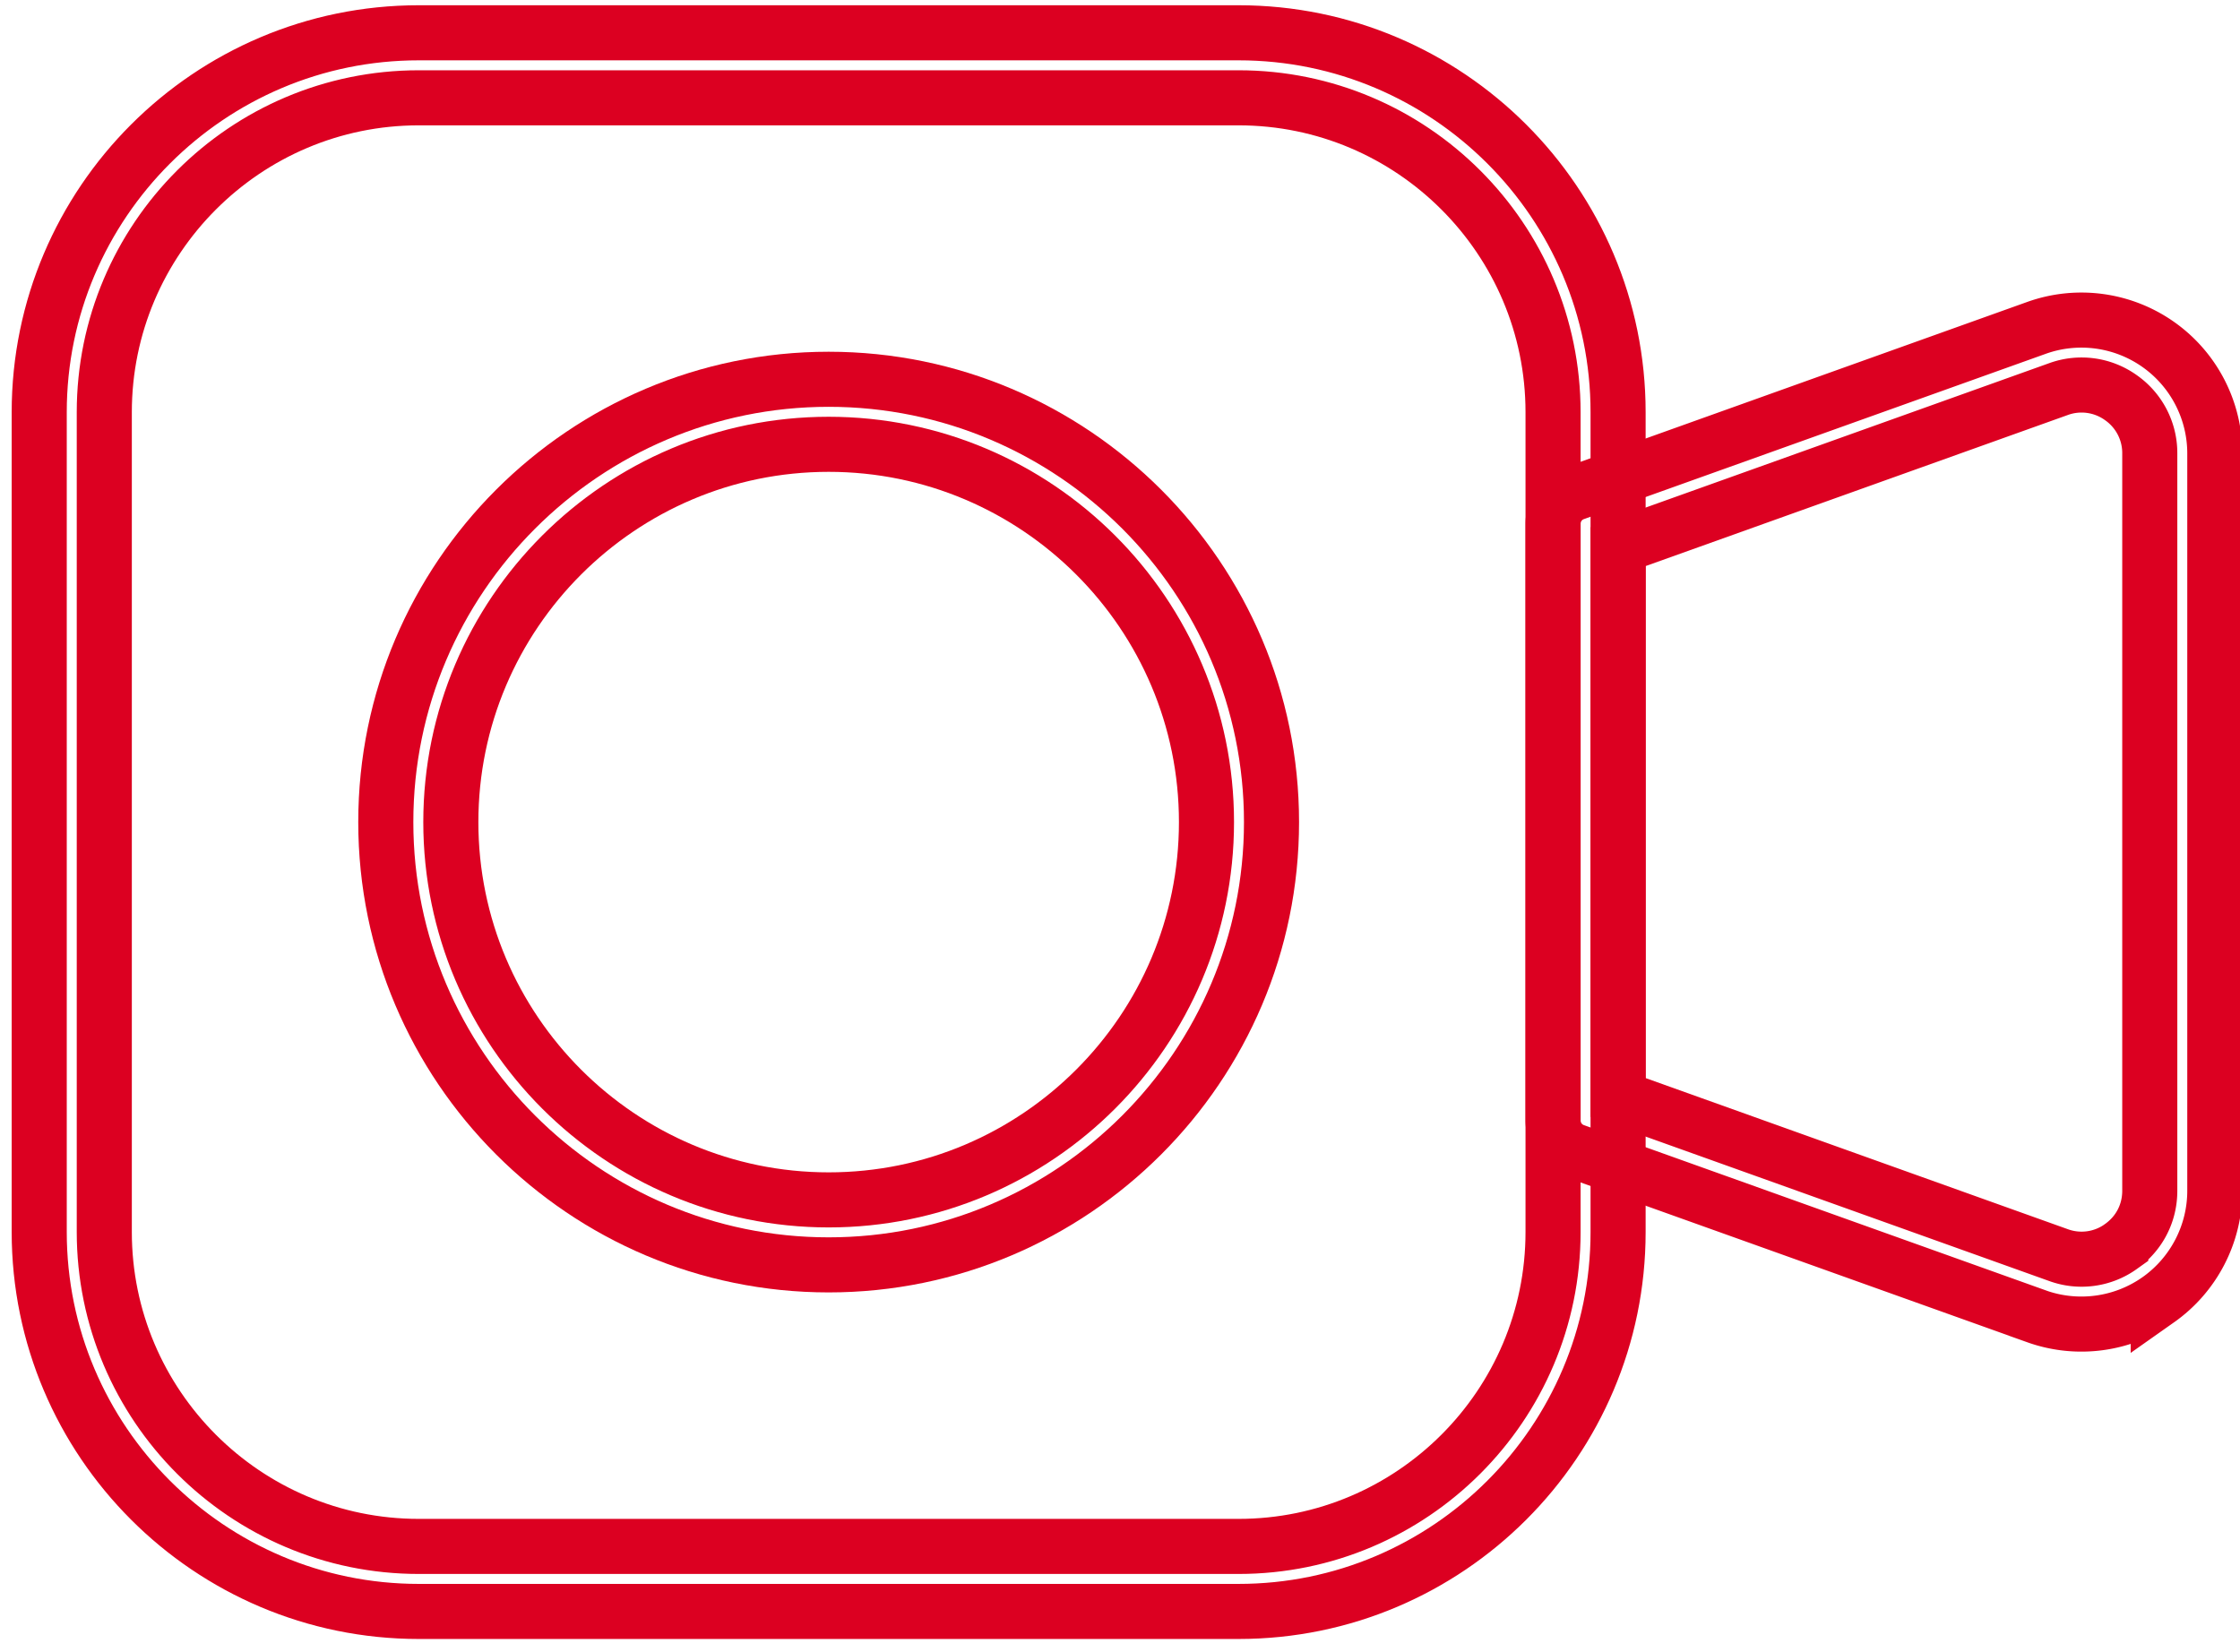
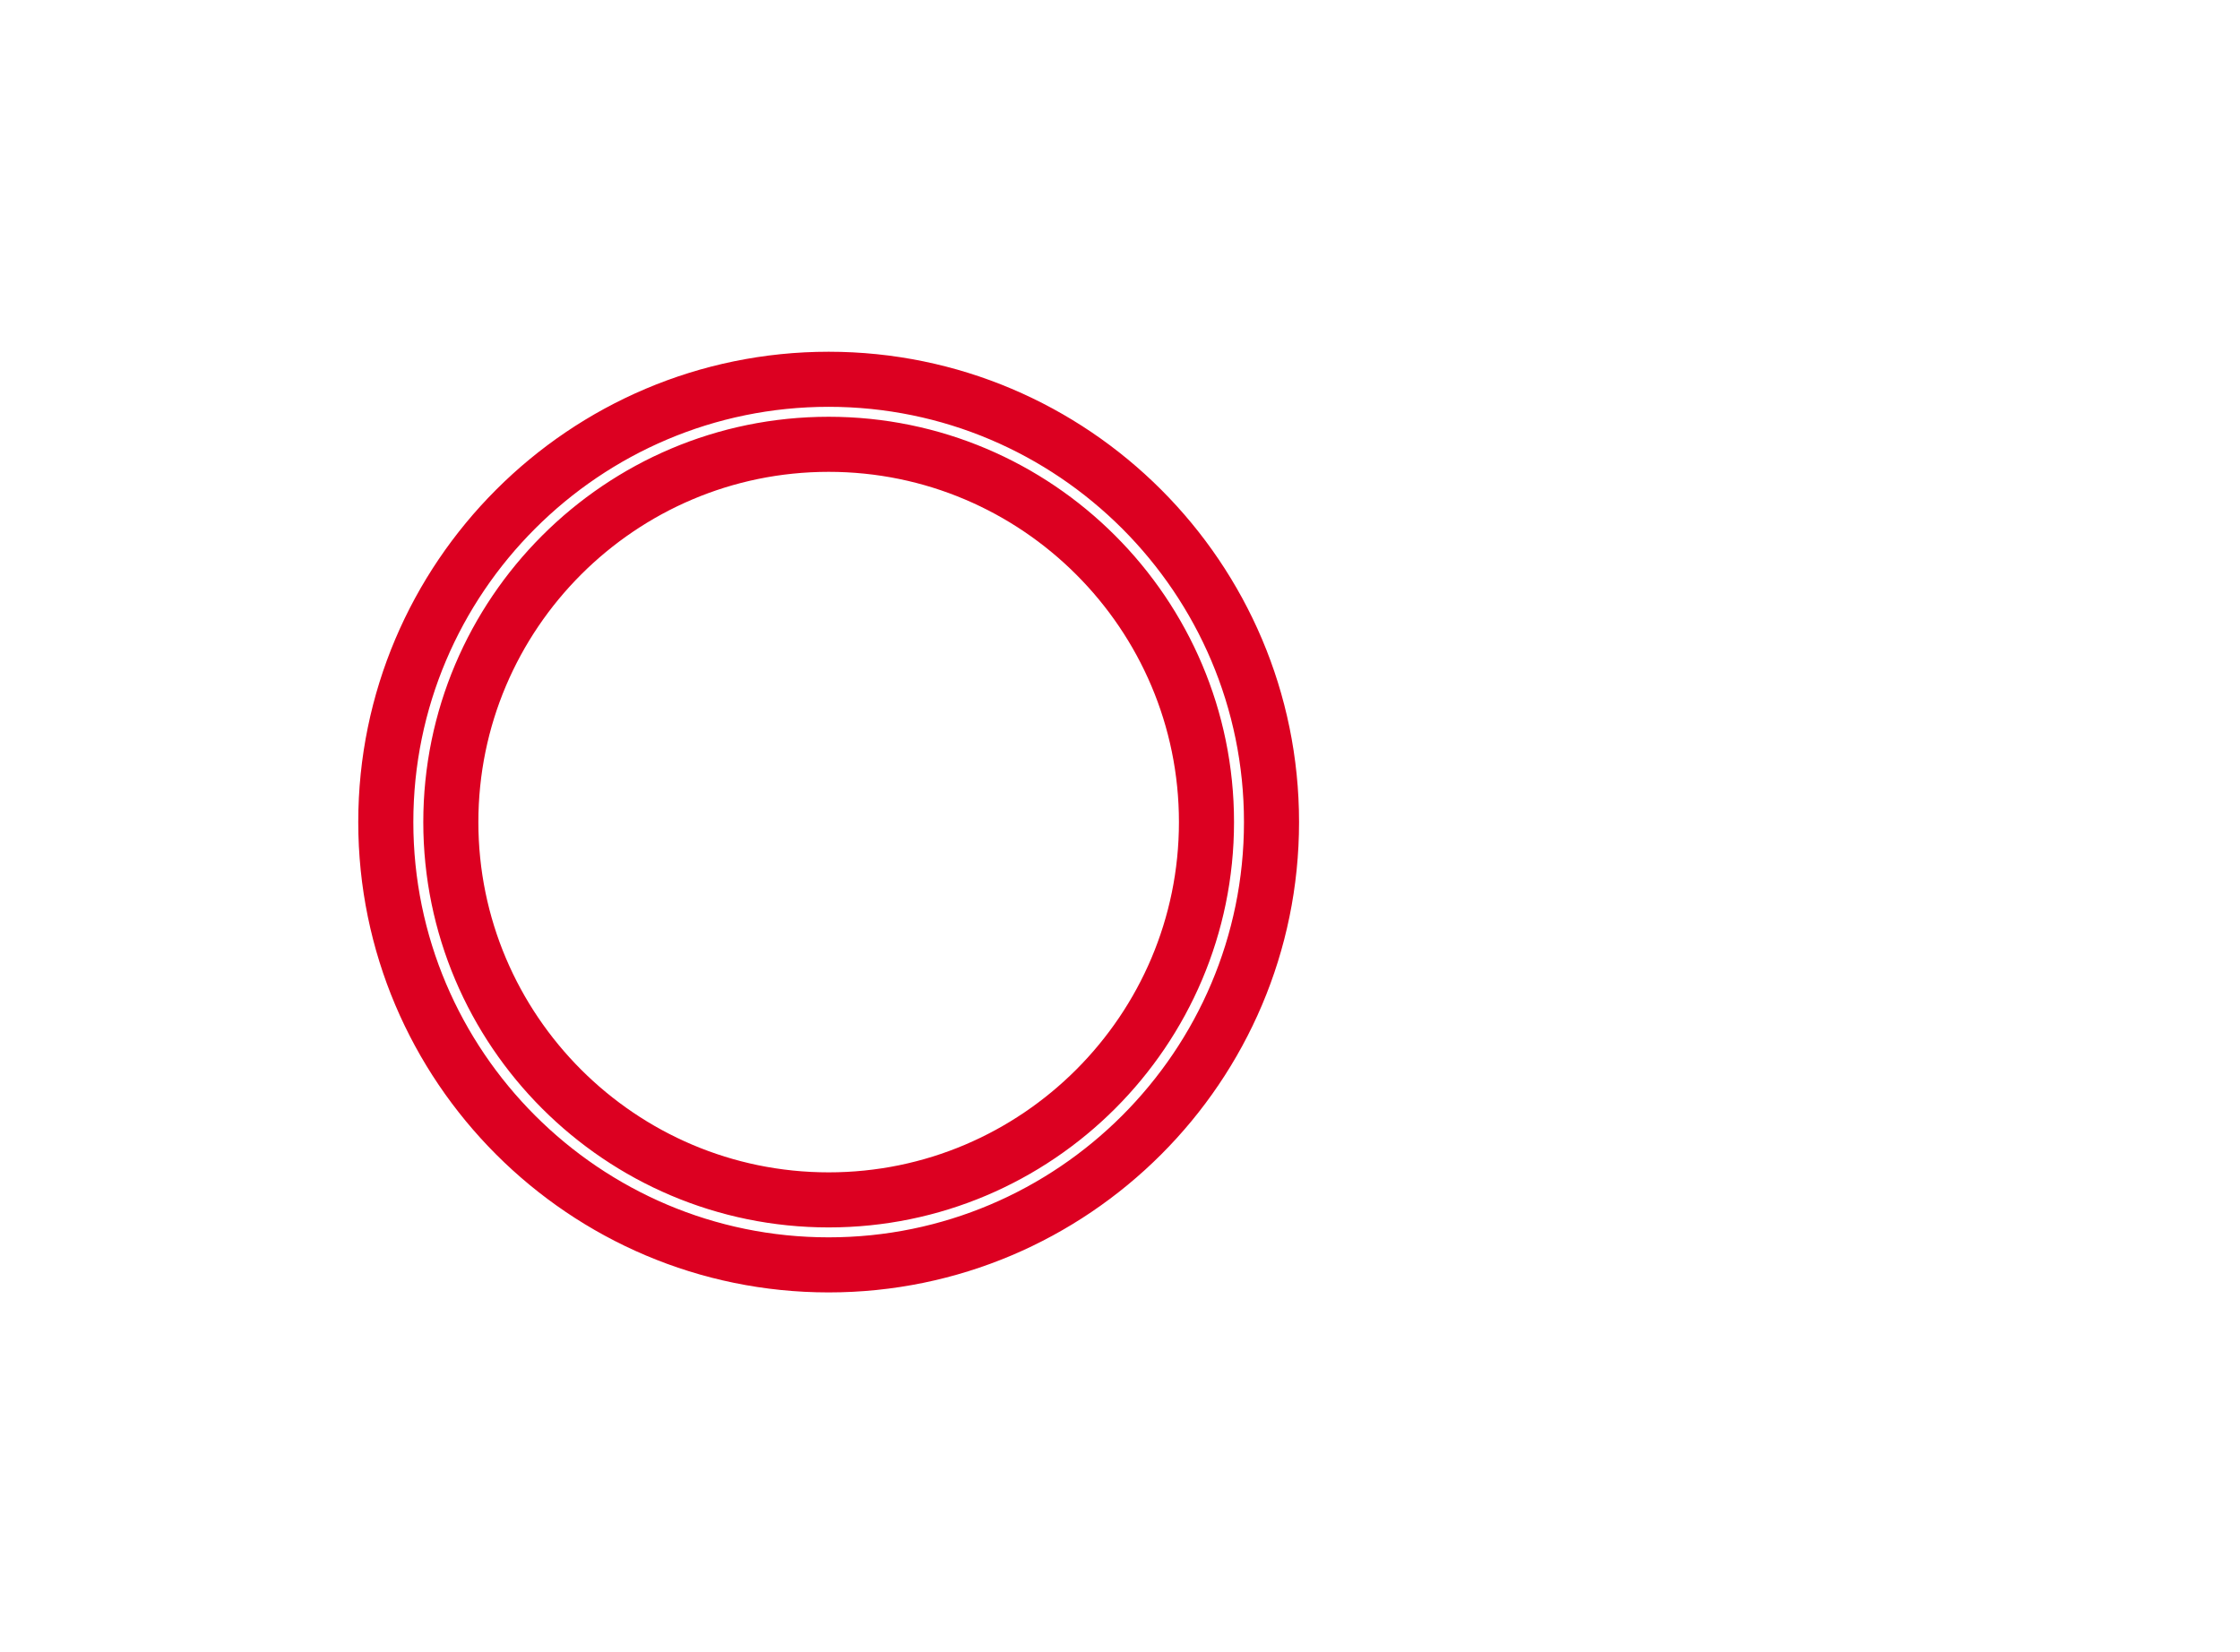
<svg xmlns="http://www.w3.org/2000/svg" width="61" height="45" viewBox="0 0 61 45">
  <g>
    <g>
-       <path fill="none" stroke="#dc0021" stroke-miterlimit="20" stroke-width="1.5" d="M11.403 43.889c-5.698 0-10.335-4.637-10.335-10.335V11.228C1.068 5.529 5.705.893 11.403.893H33.73c5.698 0 10.334 4.636 10.334 10.334v22.328c0 5.698-4.636 10.334-10.334 10.334zM2.84 11.226v22.328c0 4.723 3.84 8.564 8.563 8.564H33.73c4.72 0 8.563-3.841 8.563-8.563V11.227c0-4.721-3.842-8.563-8.563-8.563H11.403c-4.722 0-8.563 3.842-8.563 8.563z" />
-     </g>
+       </g>
    <g>
      <path fill="none" stroke="#dc0021" stroke-miterlimit="20" stroke-width="1.5" d="M10.506 22.39c0-6.65 5.41-12.06 12.06-12.06s12.06 5.41 12.06 12.06-5.41 12.06-12.06 12.06-12.06-5.41-12.06-12.06zm1.771 0c0 5.673 4.616 10.29 10.29 10.29 5.672 0 10.288-4.617 10.288-10.29 0-5.674-4.616-10.289-10.289-10.289s-10.289 4.615-10.289 10.29z" />
    </g>
    <g>
-       <path fill="none" stroke="#dc0021" stroke-miterlimit="20" stroke-width="1.5" d="M55.458 35.85l-12.577-4.5a.885.885 0 0 1-.588-.835V14.266c0-.375.235-.708.588-.834L55.458 8.93a3.633 3.633 0 0 1 4.856 3.42v20.081c0 1.18-.576 2.29-1.541 2.97a3.64 3.64 0 0 1-3.315.45zm2.295-1.898c.502-.353.79-.907.79-1.52V12.35a1.84 1.84 0 0 0-.79-1.522 1.838 1.838 0 0 0-1.698-.23l-11.99 4.291v15.002l11.99 4.292a1.835 1.835 0 0 0 1.698-.23z" />
-     </g>
+       </g>
  </g>
</svg>